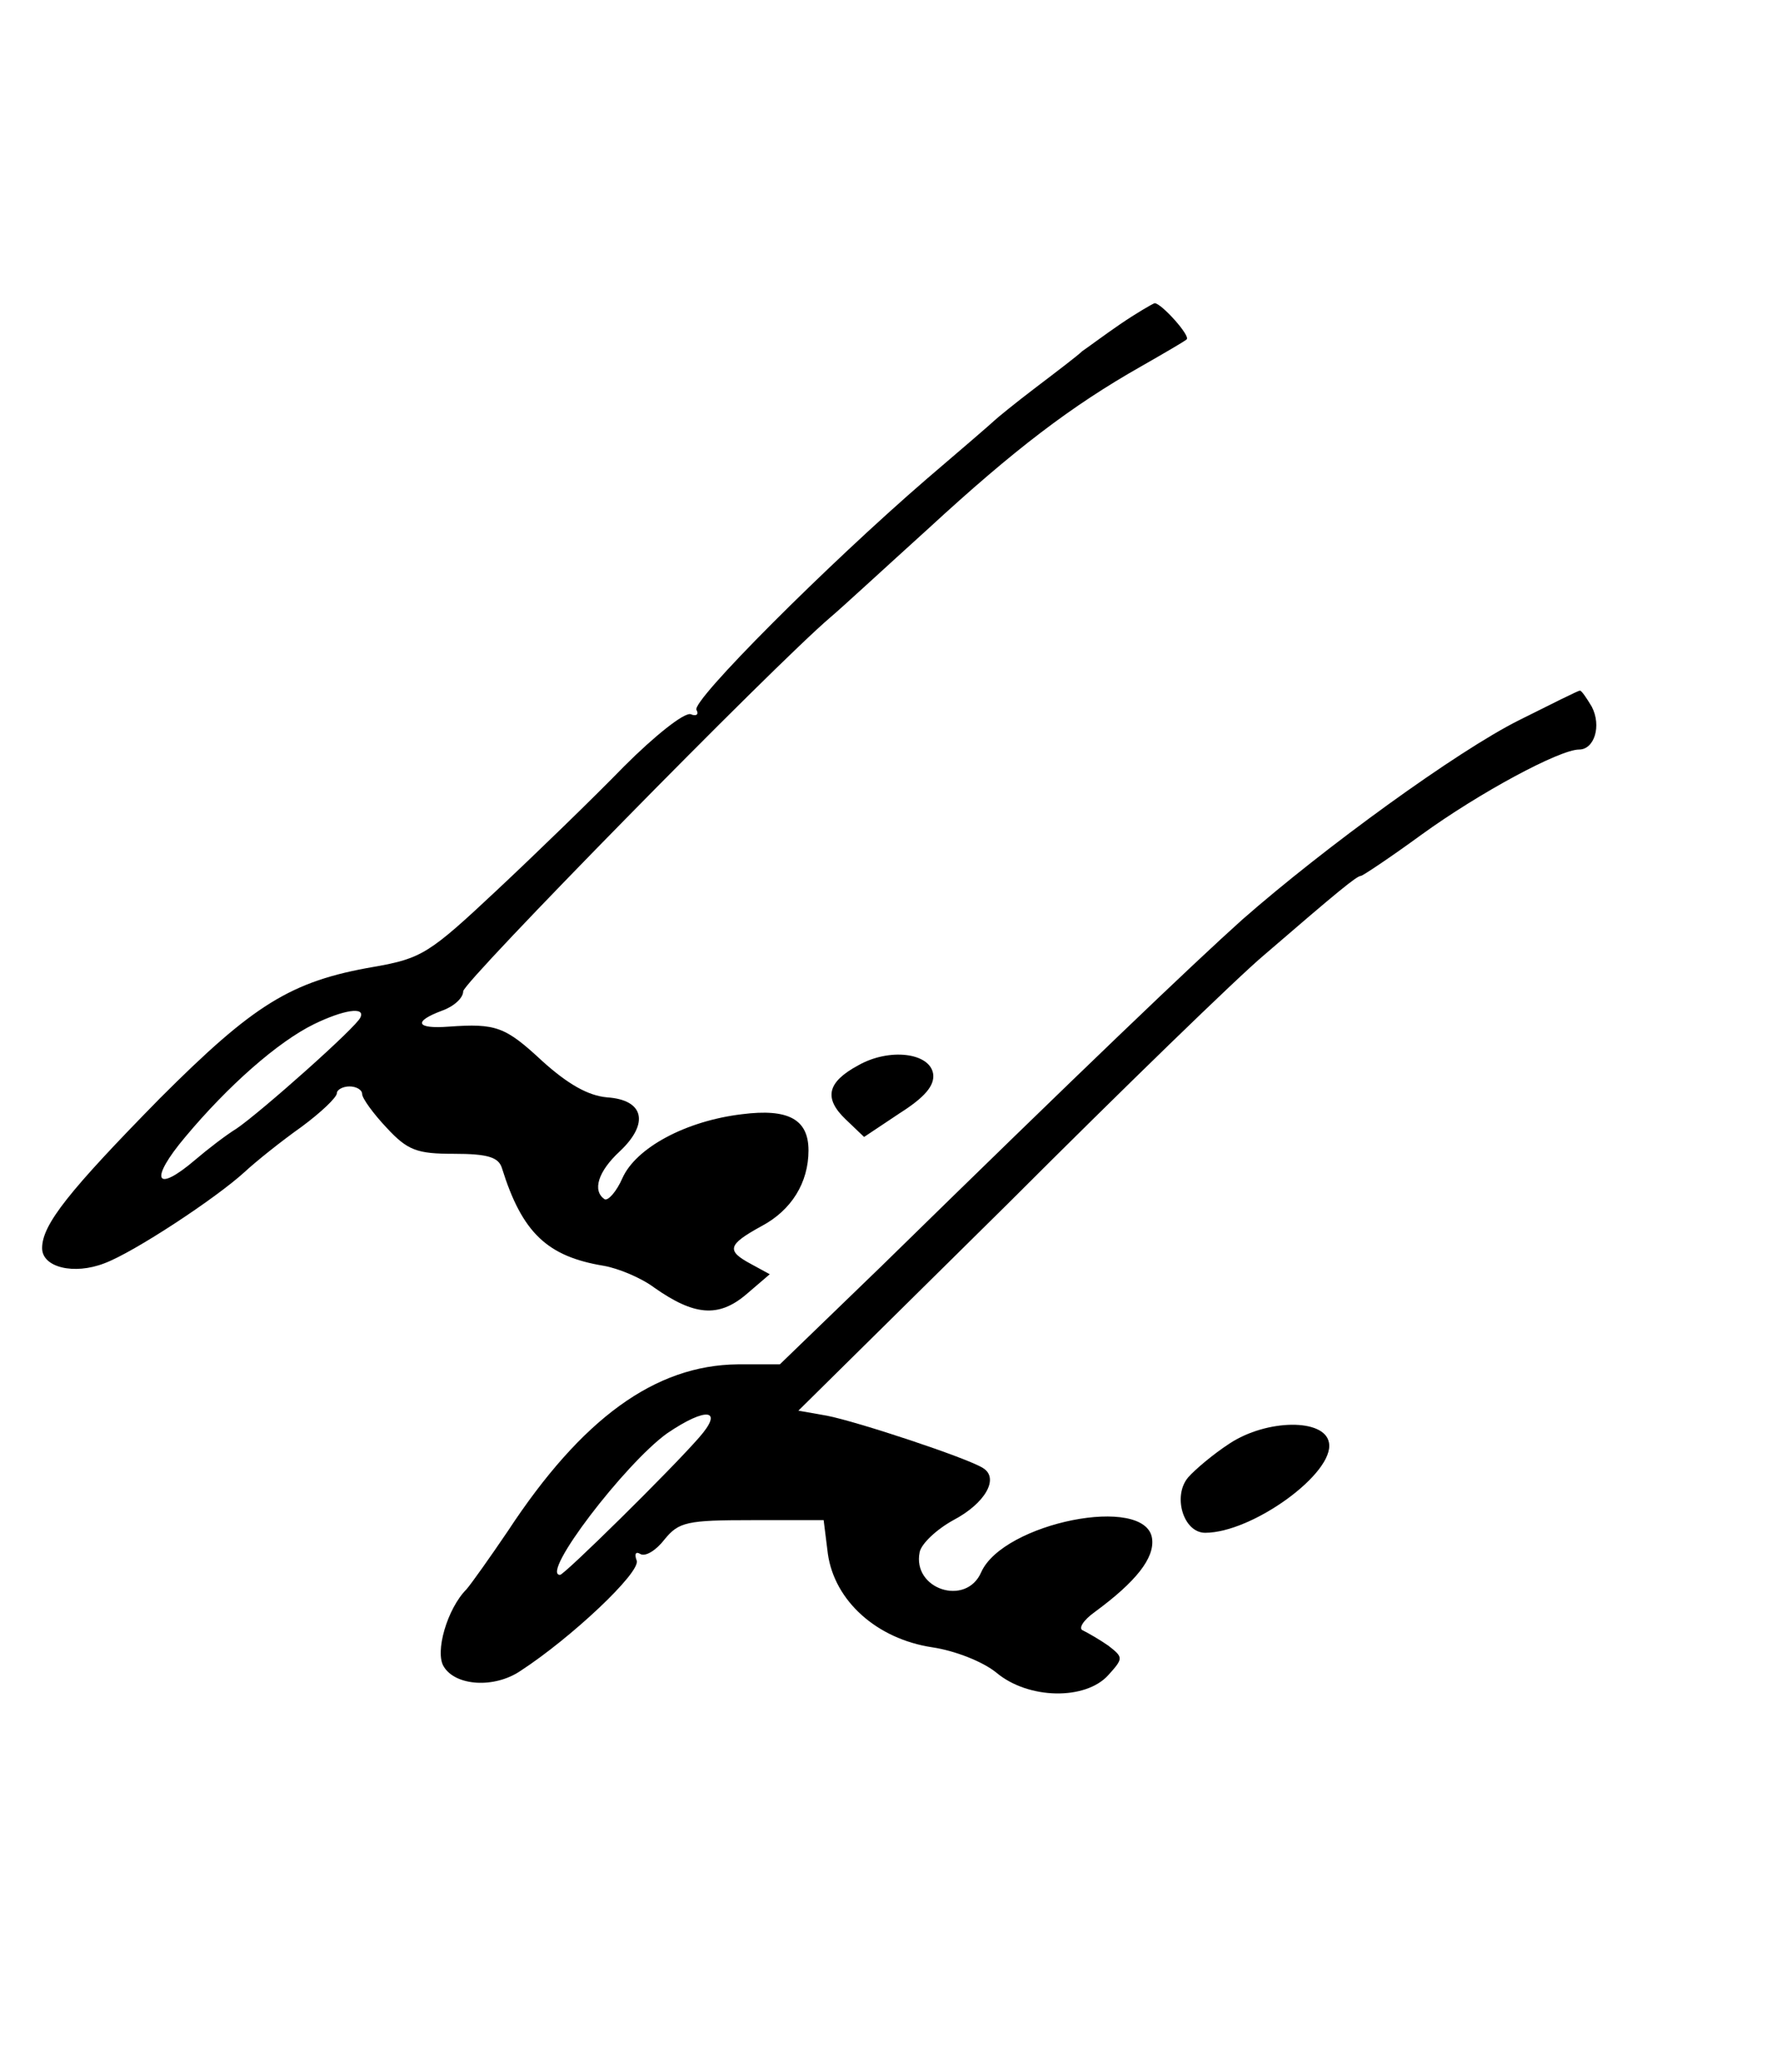
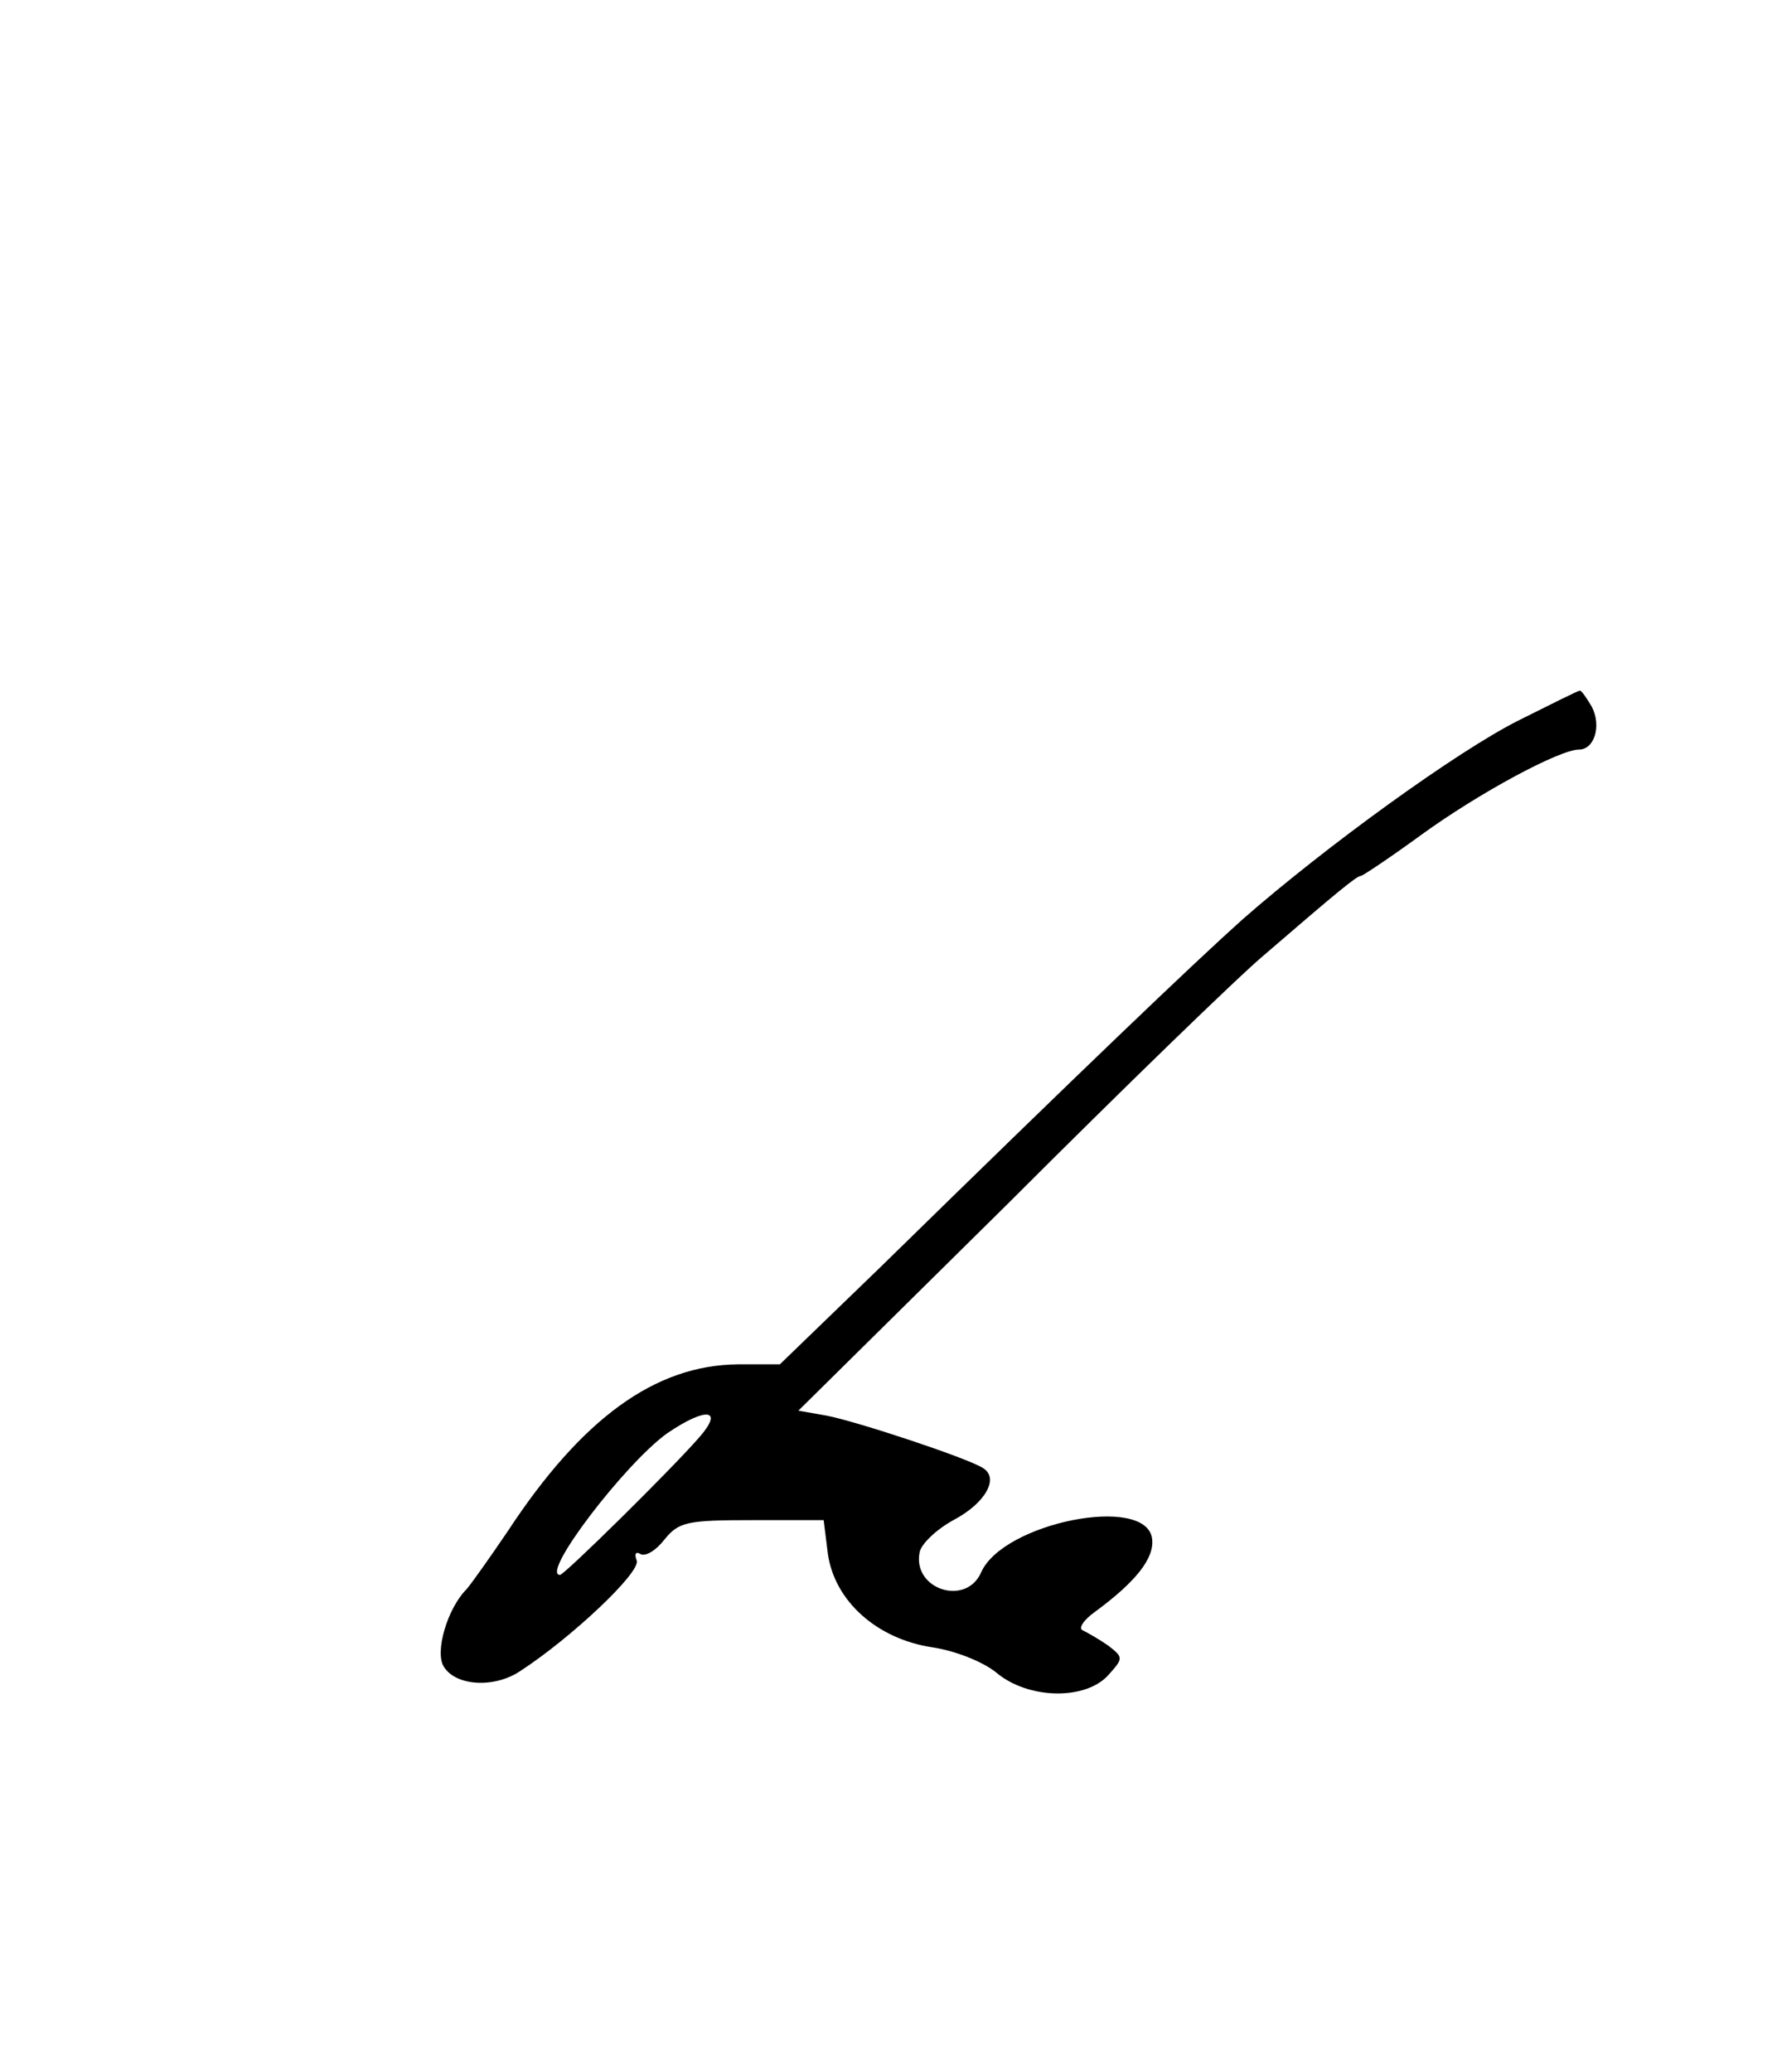
<svg xmlns="http://www.w3.org/2000/svg" version="1.0" width="211pt" height="246pt" viewBox="0 0 211 246" preserveAspectRatio="xMidYMid meet">
  <g transform="translate(0,246) scale(0.1,-0.1)" fill="#000000" stroke="none">
-     <path d="M1330 2075 c-19 -13 -39 -28 -45 -32 -5 -5 -30 -24 -55 -43 -25 -19 -47 -37 -50 -40 -3 -3 -39 -34 -80 -69 -117 -101 -280 -264 -273 -274 3 -5 0 -8 -7 -5 -8 2 -43 -26 -79 -62 -36 -37 -104 -103 -151 -147 -80 -75 -89 -81 -146 -91 -99 -17 -143 -45 -254 -156 -108 -110 -140 -150 -140 -178 0 -23 38 -32 74 -18 35 13 132 77 166 108 14 13 44 37 68 54 23 17 42 35 42 40 0 4 7 8 15 8 8 0 15 -4 15 -9 0 -5 13 -23 29 -40 25 -27 36 -31 80 -31 40 0 53 -4 57 -17 24 -77 54 -105 121 -116 17 -3 44 -14 60 -26 47 -33 76 -36 109 -8 l28 24 -22 12 c-30 16 -28 23 12 45 36 19 56 52 56 90 0 37 -24 50 -79 43 -67 -8 -126 -40 -142 -76 -7 -16 -17 -27 -21 -25 -15 10 -8 33 18 57 35 33 29 61 -15 64 -23 2 -47 16 -77 43 -44 41 -55 45 -111 41 -39 -3 -43 6 -8 19 14 5 25 15 25 23 0 11 368 386 436 444 12 10 64 58 117 106 101 93 169 145 252 192 28 16 52 30 54 32 5 4 -30 43 -38 43 -3 -1 -22 -12 -41 -25z m-902 -823 c-4 -11 -119 -113 -147 -132 -13 -8 -35 -25 -49 -37 -48 -41 -55 -24 -12 27 51 61 110 113 153 134 35 17 61 21 55 8z" />
    <path d="M1804 1605 c-74 -37 -231 -151 -329 -237 -58 -52 -191 -179 -429 -412 l-120 -116 -50 0 c-98 -1 -185 -64 -273 -198 -21 -31 -43 -62 -49 -69 -23 -23 -38 -75 -27 -92 14 -23 60 -26 91 -5 60 39 143 117 138 131 -3 8 -1 11 4 8 6 -4 19 4 29 17 17 21 27 23 104 23 l85 0 5 -40 c8 -56 58 -101 124 -111 27 -4 60 -17 76 -30 38 -32 106 -33 133 -3 18 20 18 21 0 35 -10 7 -24 15 -30 18 -6 2 0 12 14 22 49 36 71 64 68 87 -7 53 -177 19 -203 -40 -18 -41 -82 -20 -73 24 2 10 20 27 40 38 38 20 55 50 35 62 -19 12 -149 55 -185 62 l-34 6 249 246 c136 136 273 269 304 295 87 75 110 94 115 94 2 0 35 22 72 49 69 50 164 101 187 101 18 0 27 28 15 51 -6 10 -12 19 -14 19 -2 0 -34 -16 -72 -35z m-974 -852 c-34 -39 -160 -163 -165 -163 -24 0 77 132 127 168 47 32 68 29 38 -5z" />
-     <path d="M1019 1195 c-37 -20 -41 -39 -15 -64 l22 -21 42 28 c30 19 42 33 40 47 -4 25 -52 31 -89 10z" />
-     <path d="M1460 746 c-20 -13 -41 -31 -49 -40 -19 -22 -6 -66 20 -66 56 0 154 71 147 107 -5 29 -74 28 -118 -1z" />
  </g>
</svg>